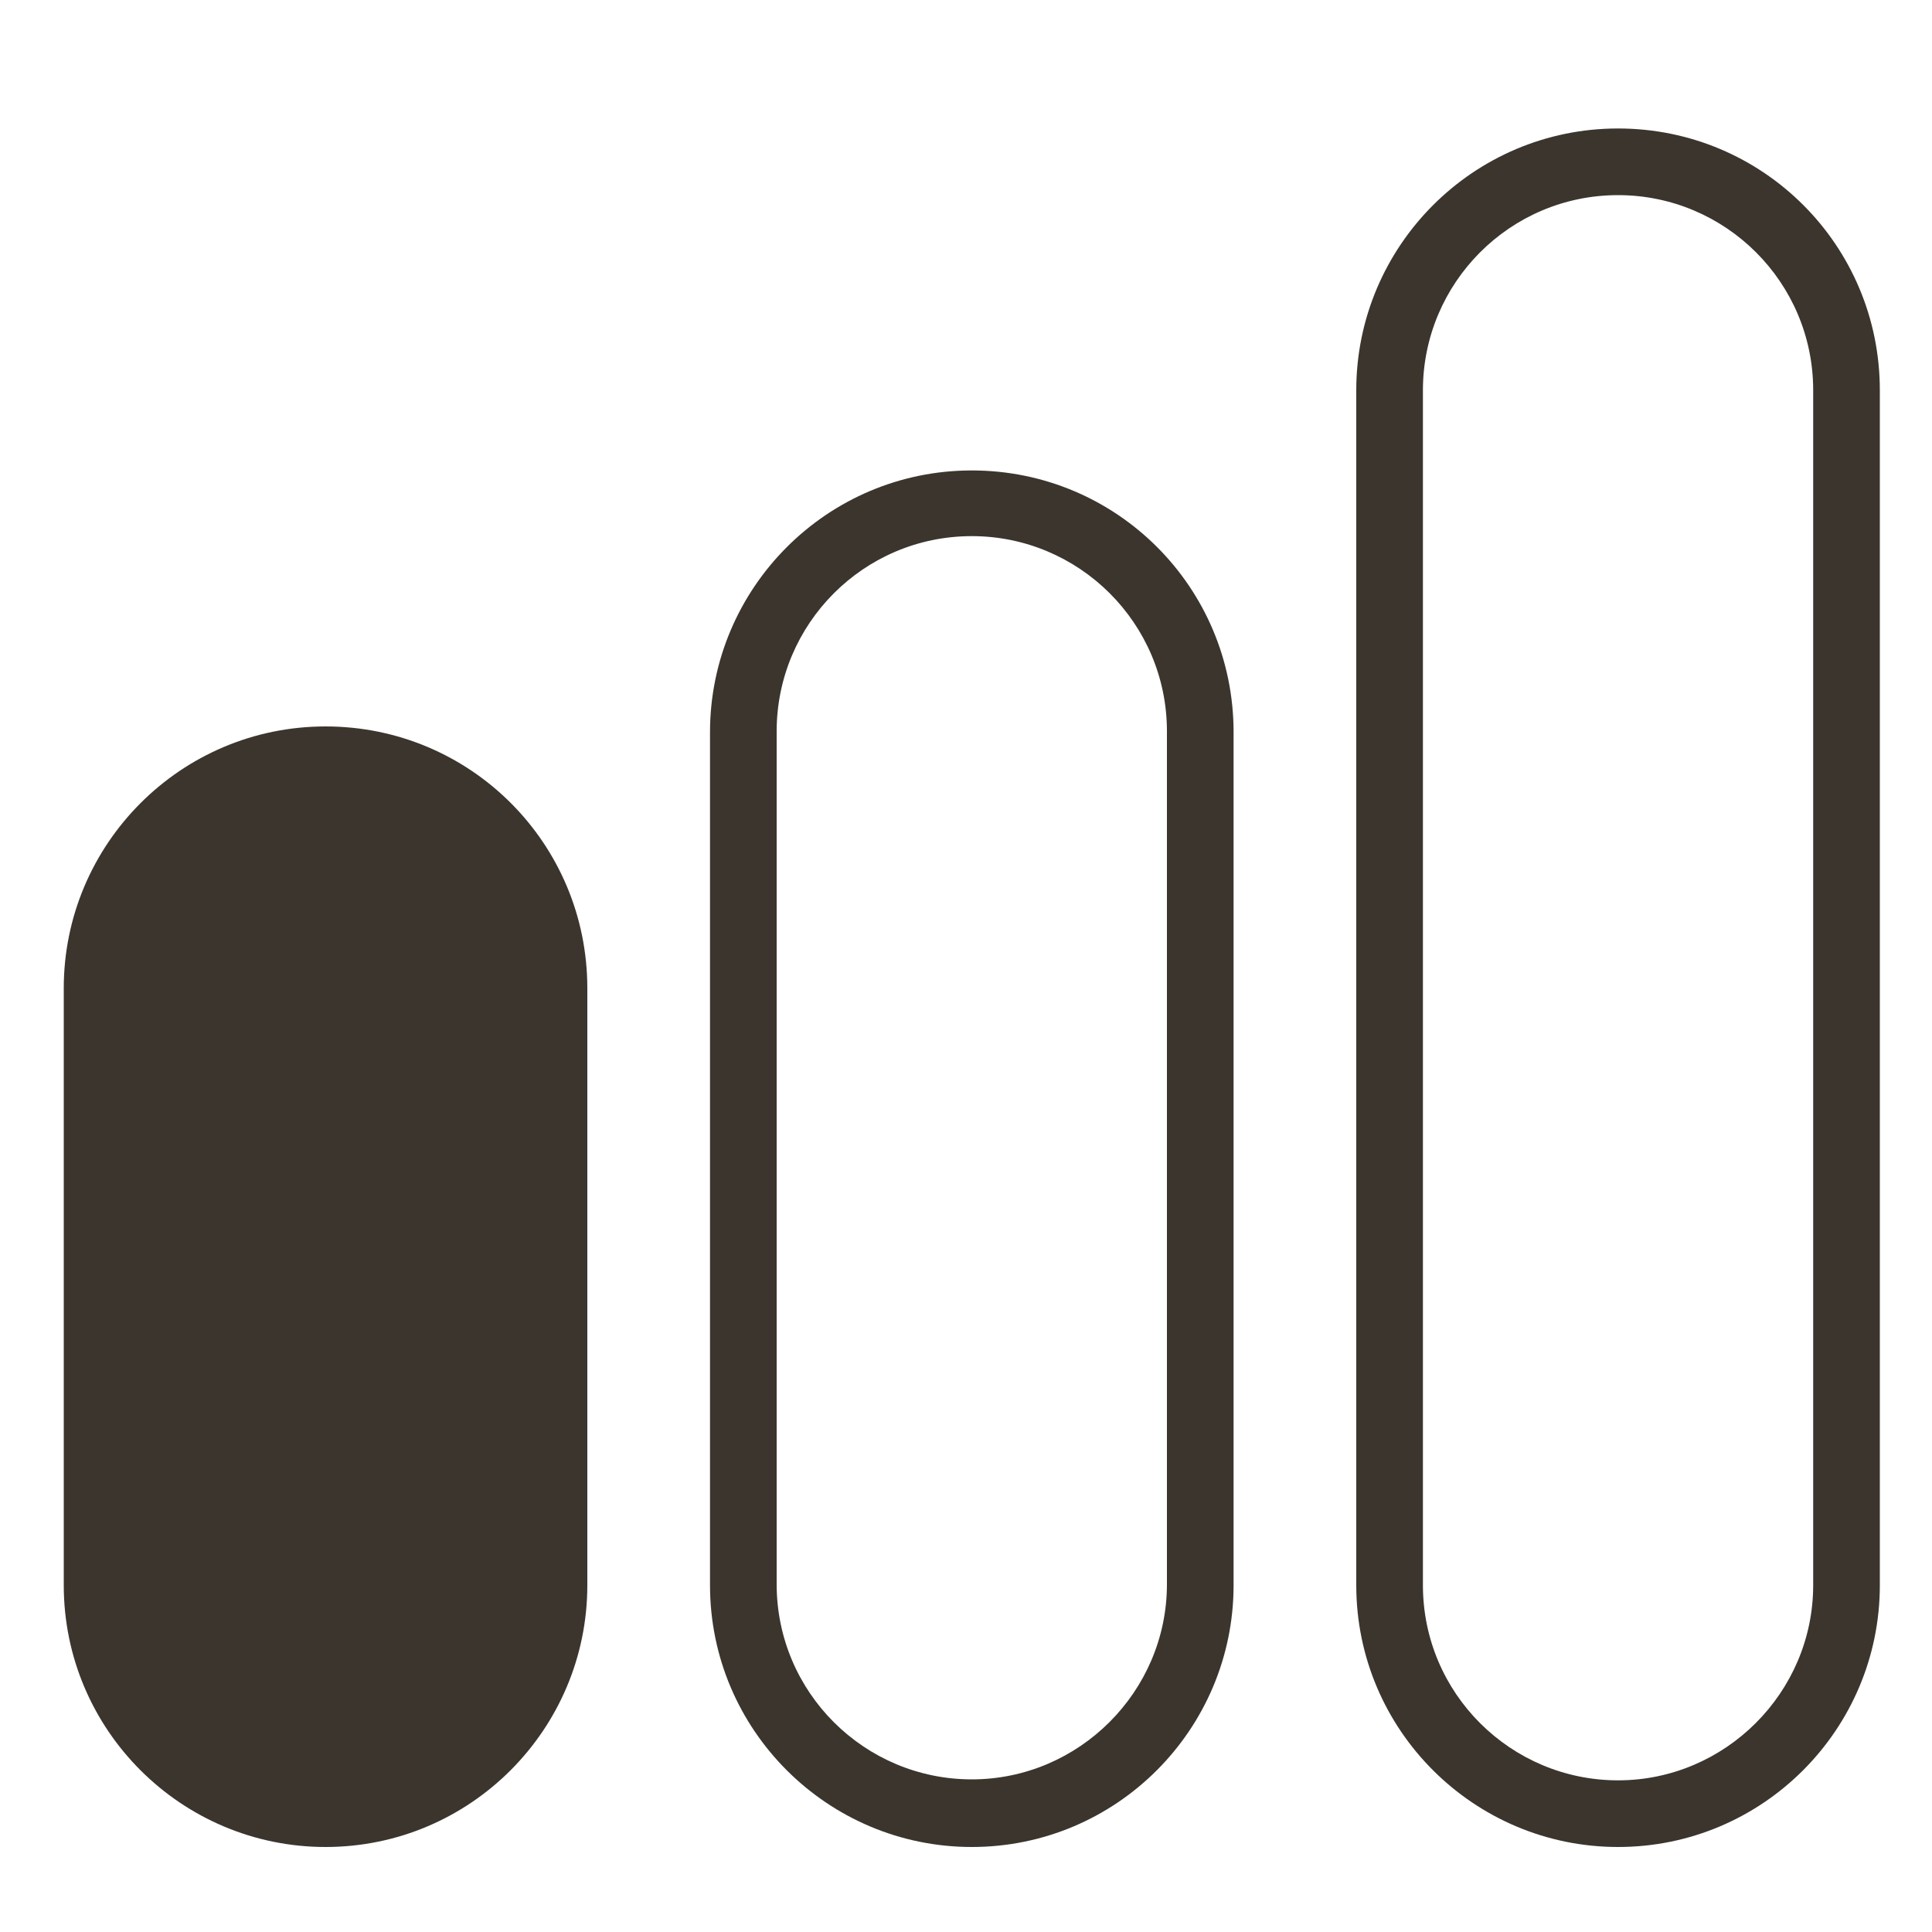
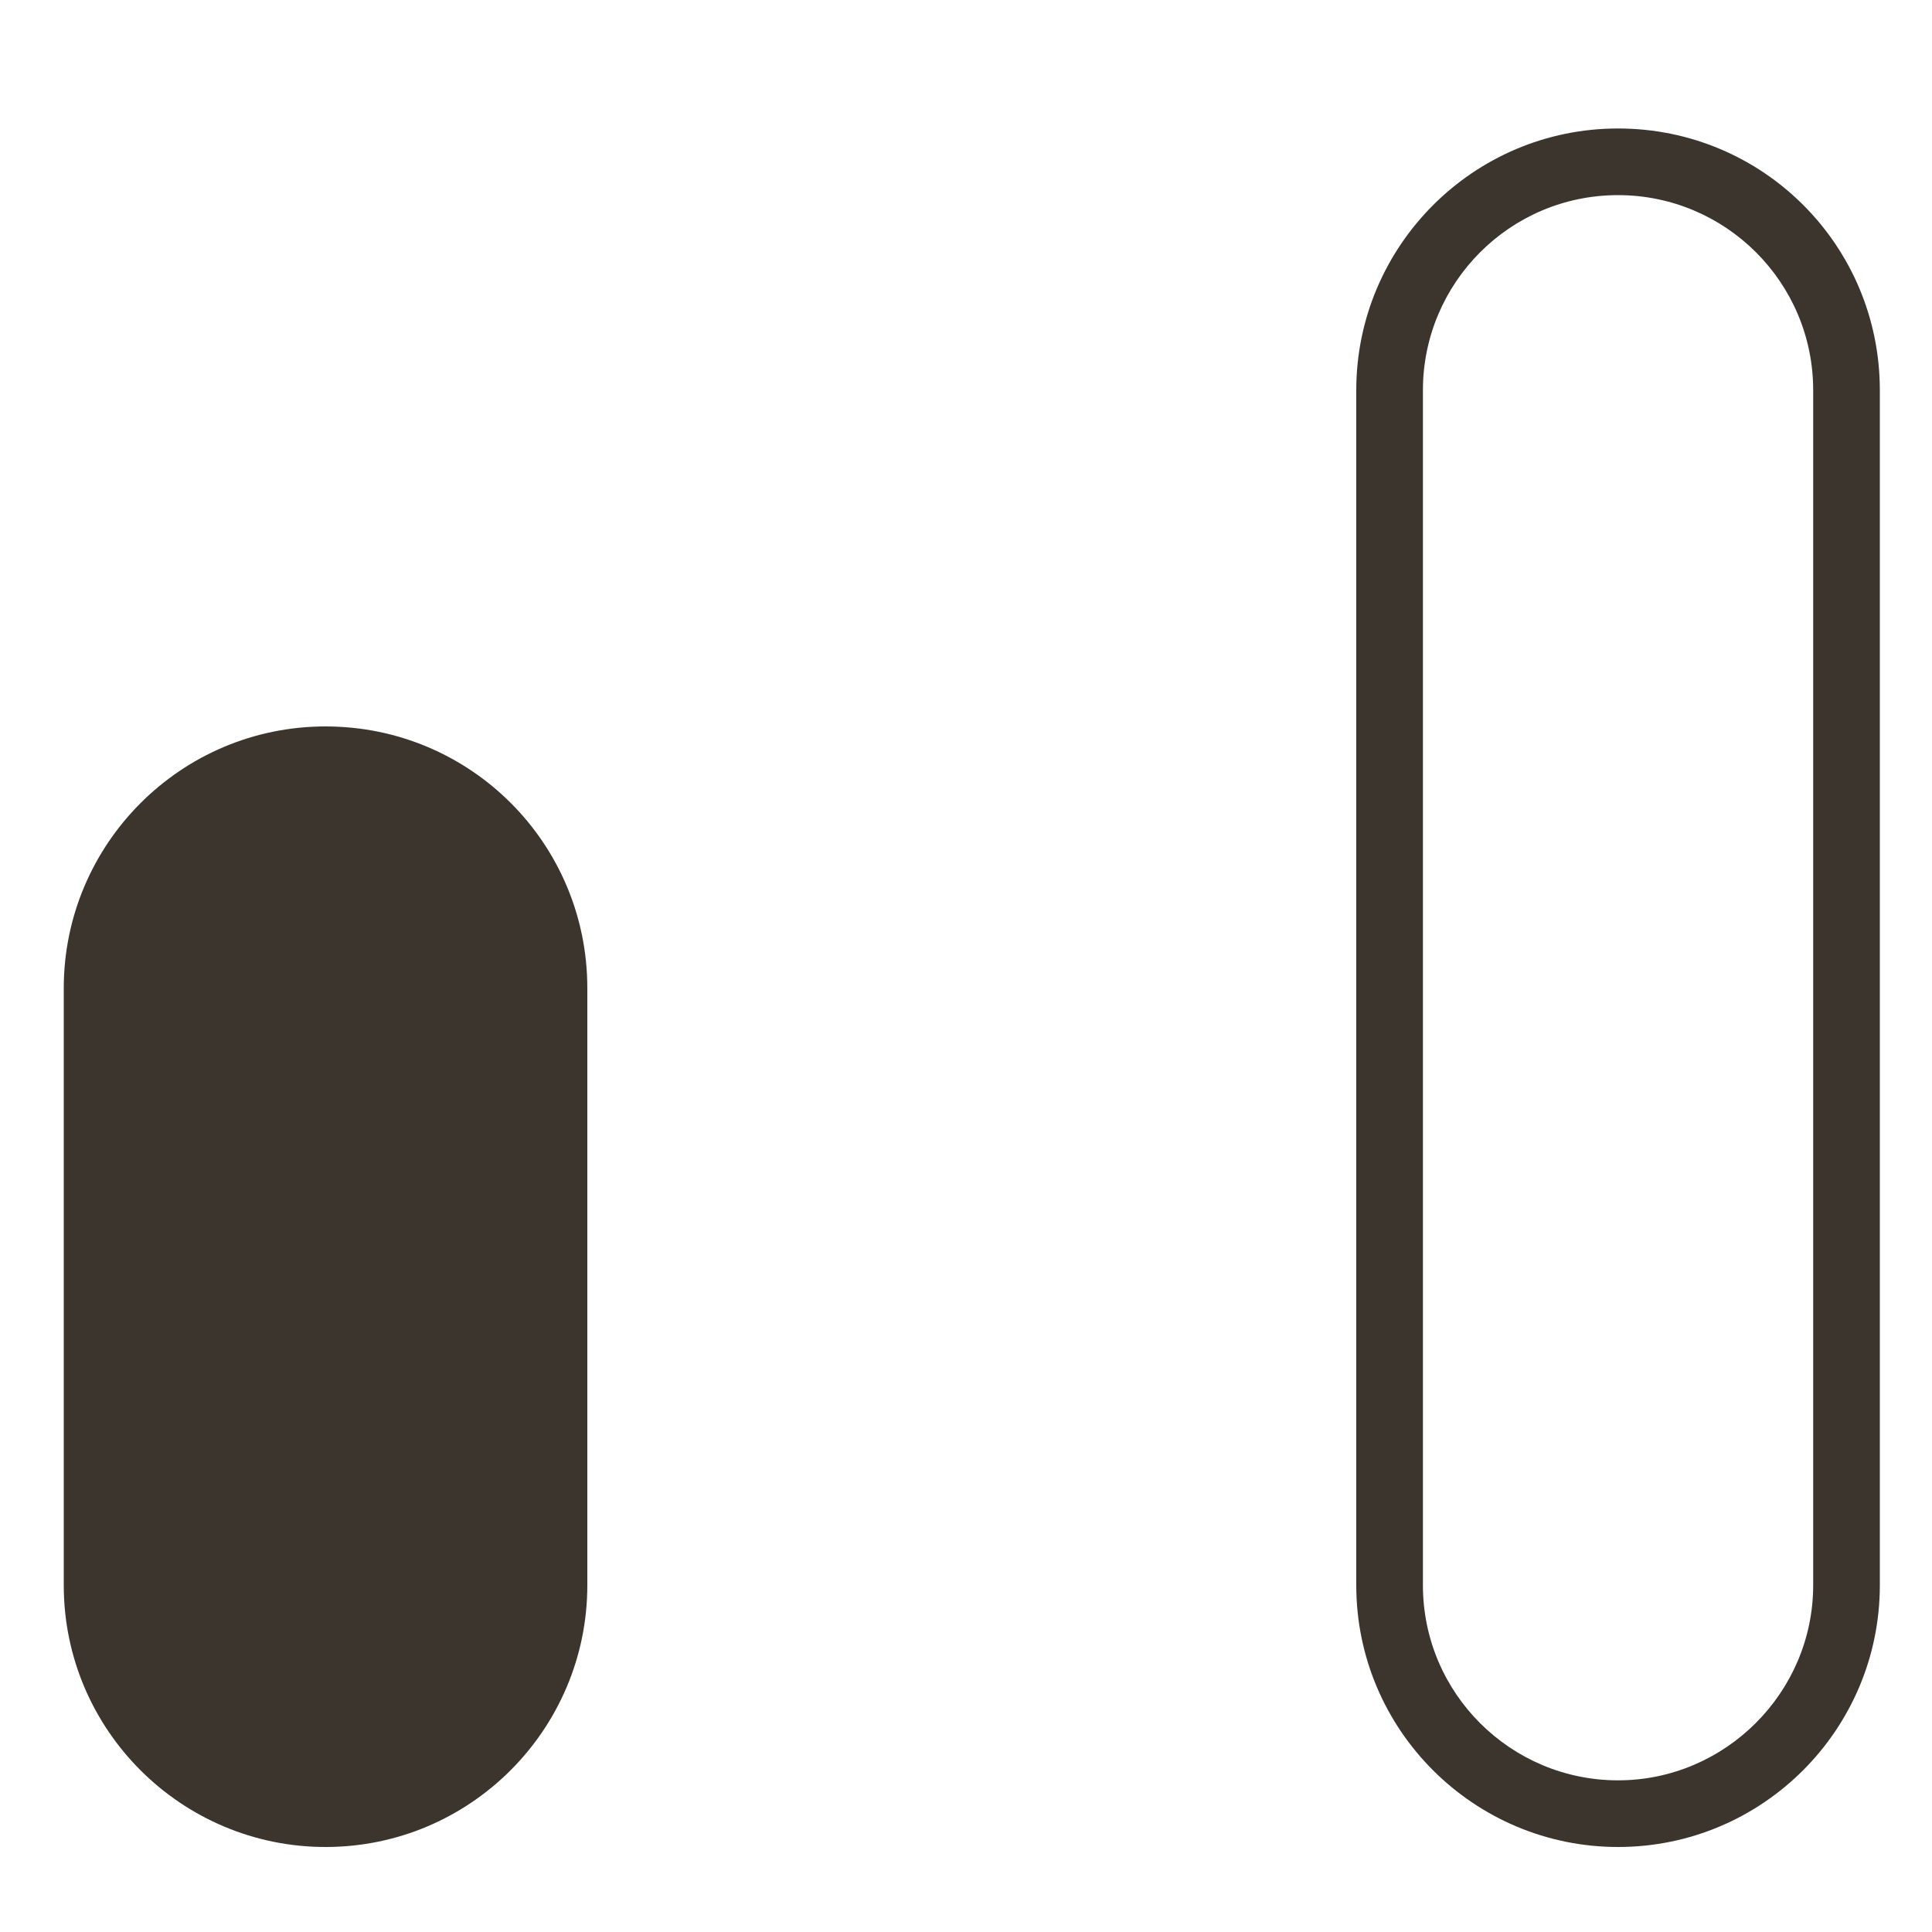
<svg xmlns="http://www.w3.org/2000/svg" id="Livello_1" data-name="Livello 1" version="1.1" viewBox="0 0 200 200" width="200px" height="200px">
  <defs>
    <style>
      .cls-1 {
        fill: #3b352e;
        stroke-width: 0px;
      }
    </style>
  </defs>
  <path class="cls-1" d="M33.7,191.2c-14.9,0-27.1-12.1-27.1-27.1v-61.8c0-14.9,12.1-27.1,27.1-27.1s27.1,12.1,27.1,27.1v61.8c0,14.9-12.1,27.1-27.1,27.1Z" />
-   <path class="cls-1" d="M100.6,191.2c-14.9,0-27.1-12.1-27.1-27.1v-88.3c0-14.9,12.1-27.1,27.1-27.1s27.1,12.1,27.1,27.1v88.3c0,14.9-12.1,27.1-27.1,27.1ZM100.6,55.5c-11.2,0-20.2,9.1-20.2,20.2v88.3c0,11.2,9.1,20.2,20.2,20.2s20.2-9.1,20.2-20.2v-88.3c0-11.2-9.1-20.2-20.2-20.2Z" />
-   <path class="cls-1" d="M167.5,191.2c-14.9,0-27.1-12.1-27.1-27.1V40.4c0-14.9,12.1-27.1,27.1-27.1s27.1,12.1,27.1,27.1v123.7c0,14.9-12.1,27.1-27.1,27.1ZM167.5,20.2c-11.2,0-20.2,9.1-20.2,20.2v123.7c0,11.2,9.1,20.2,20.2,20.2s20.2-9.1,20.2-20.2V40.4c0-11.2-9.1-20.2-20.2-20.2Z" />
+   <path class="cls-1" d="M167.5,191.2c-14.9,0-27.1-12.1-27.1-27.1V40.4c0-14.9,12.1-27.1,27.1-27.1s27.1,12.1,27.1,27.1v123.7c0,14.9-12.1,27.1-27.1,27.1ZM167.5,20.2c-11.2,0-20.2,9.1-20.2,20.2v123.7c0,11.2,9.1,20.2,20.2,20.2s20.2-9.1,20.2-20.2V40.4c0-11.2-9.1-20.2-20.2-20.2" />
</svg>